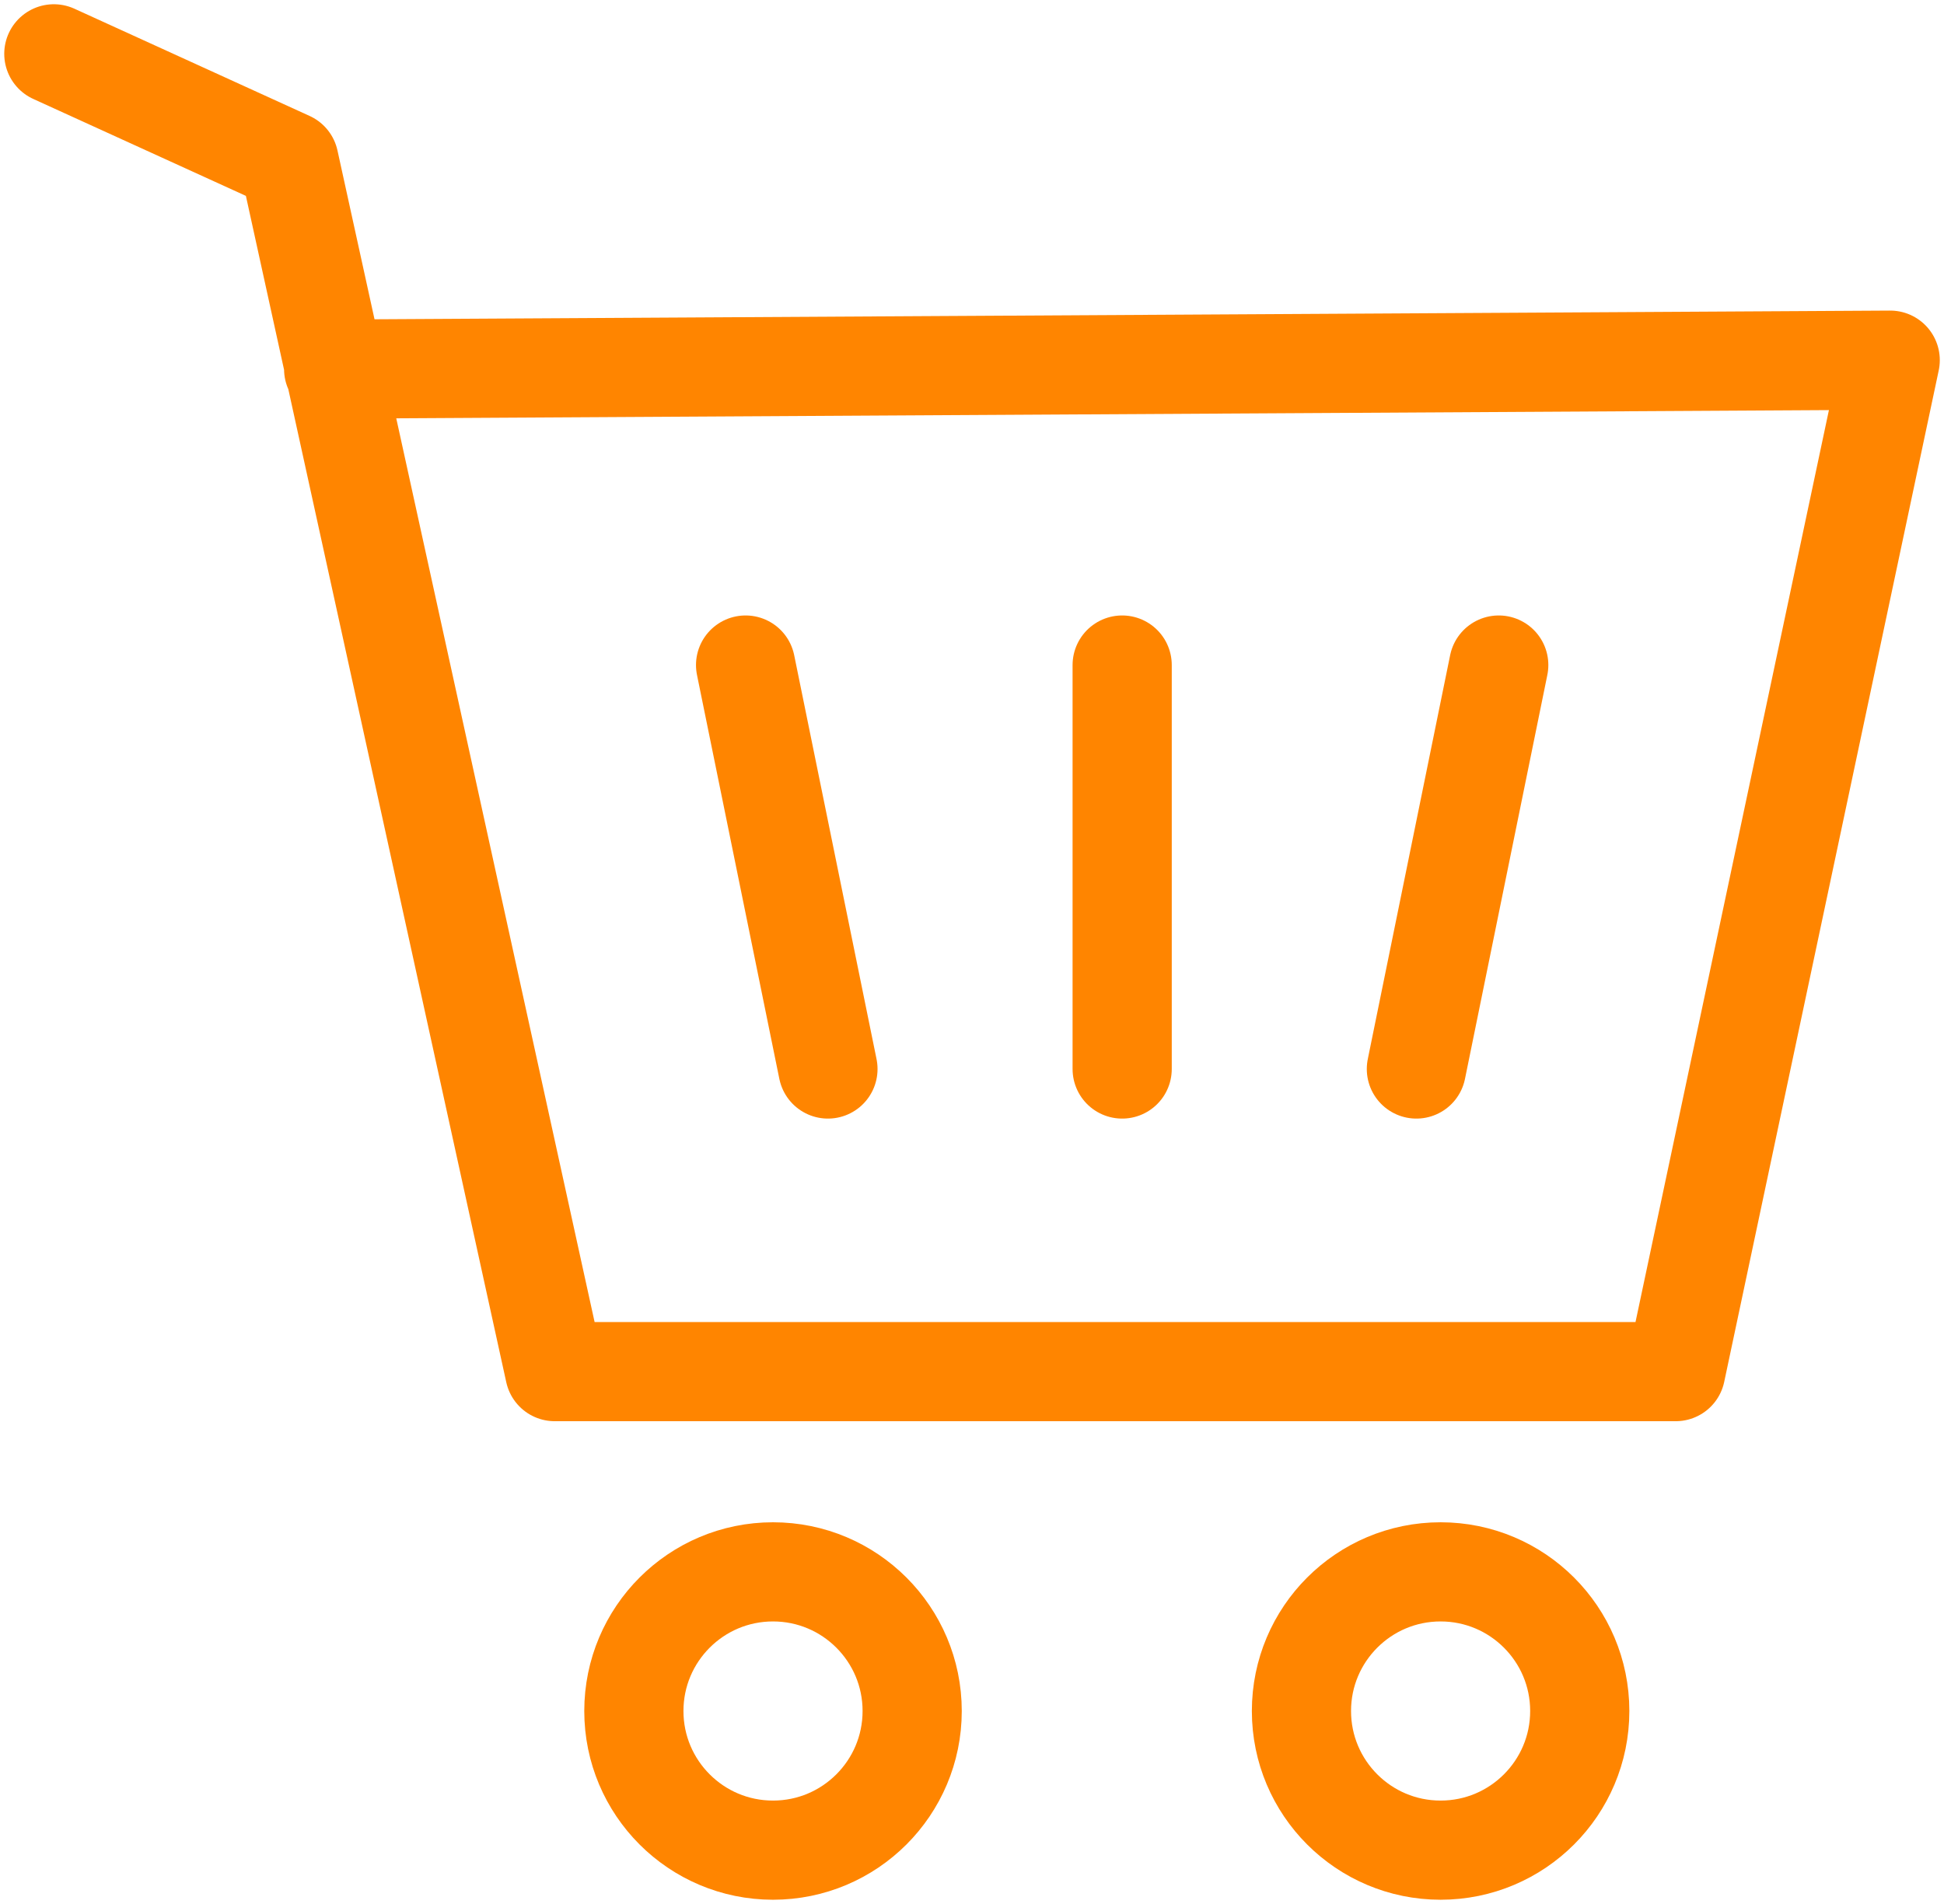
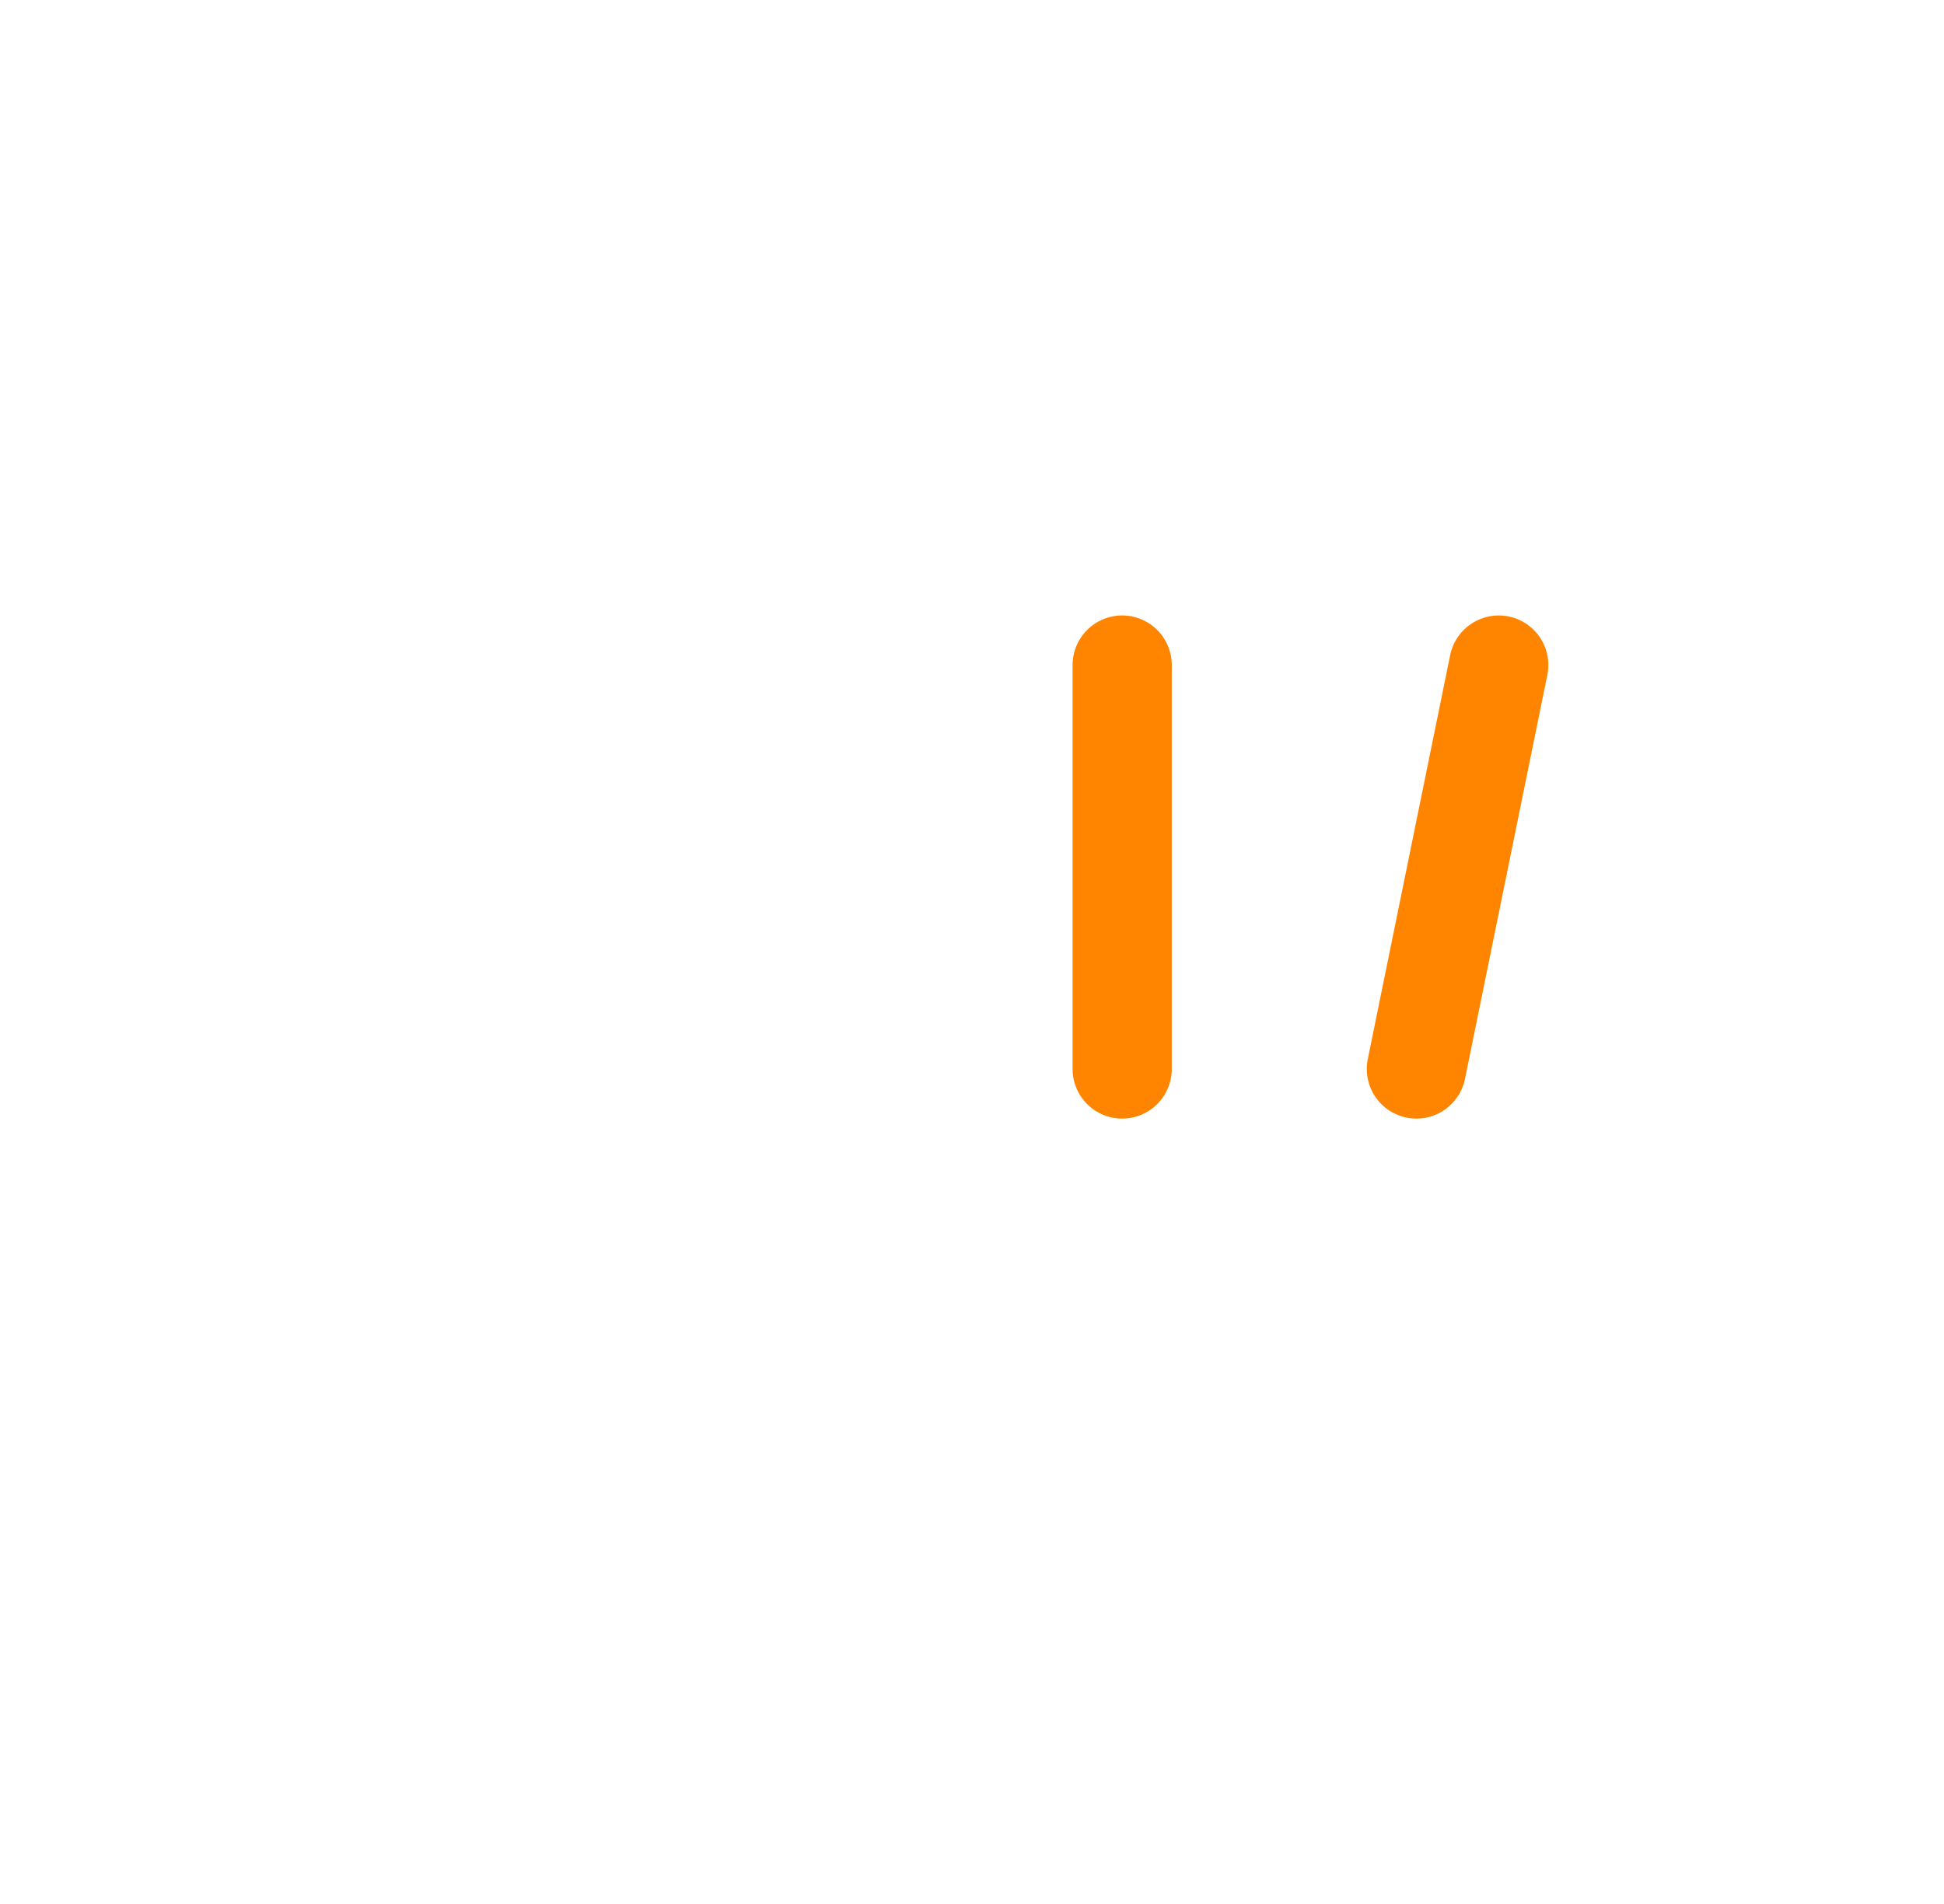
<svg xmlns="http://www.w3.org/2000/svg" width="49" height="48" viewBox="0 0 49 48" fill="none">
  <g clip-path="url(#clip0_692_623)">
-     <path d="M1.357 1.357L7.285 4.06L13.982 34.579H42.237L47.644 9.08L8.41 9.305" stroke="#FF8500" stroke-width="2.5" stroke-linecap="round" stroke-linejoin="round" />
-     <path d="M19.484 46.643C21.422 46.643 22.992 45.072 22.992 43.135C22.992 41.198 21.422 39.627 19.484 39.627C17.547 39.627 15.977 41.198 15.977 43.135C15.977 45.072 17.547 46.643 19.484 46.643Z" stroke="#FF8500" stroke-width="2.5" stroke-linecap="round" stroke-linejoin="round" />
-     <path d="M36.311 46.643C38.249 46.643 39.819 45.072 39.819 43.135C39.819 41.198 38.249 39.627 36.311 39.627C34.374 39.627 32.804 41.198 32.804 43.135C32.804 45.072 34.374 46.643 36.311 46.643Z" stroke="#FF8500" stroke-width="2.5" stroke-linecap="round" stroke-linejoin="round" />
-     <path d="M18.793 16.766L20.869 26.95" stroke="#FF8500" stroke-width="2.5" stroke-linecap="round" stroke-linejoin="round" />
    <path d="M35.701 26.95L37.777 16.766" stroke="#FF8500" stroke-width="2.5" stroke-linecap="round" stroke-linejoin="round" />
    <path d="M28.285 16.766V26.95" stroke="#FF8500" stroke-width="2.5" stroke-linecap="round" stroke-linejoin="round" />
  </g>
  <defs>
    <clipPath id="clip0_692_623">
      <rect width="49" height="48" fill="white" />
    </clipPath>
  </defs>
</svg>